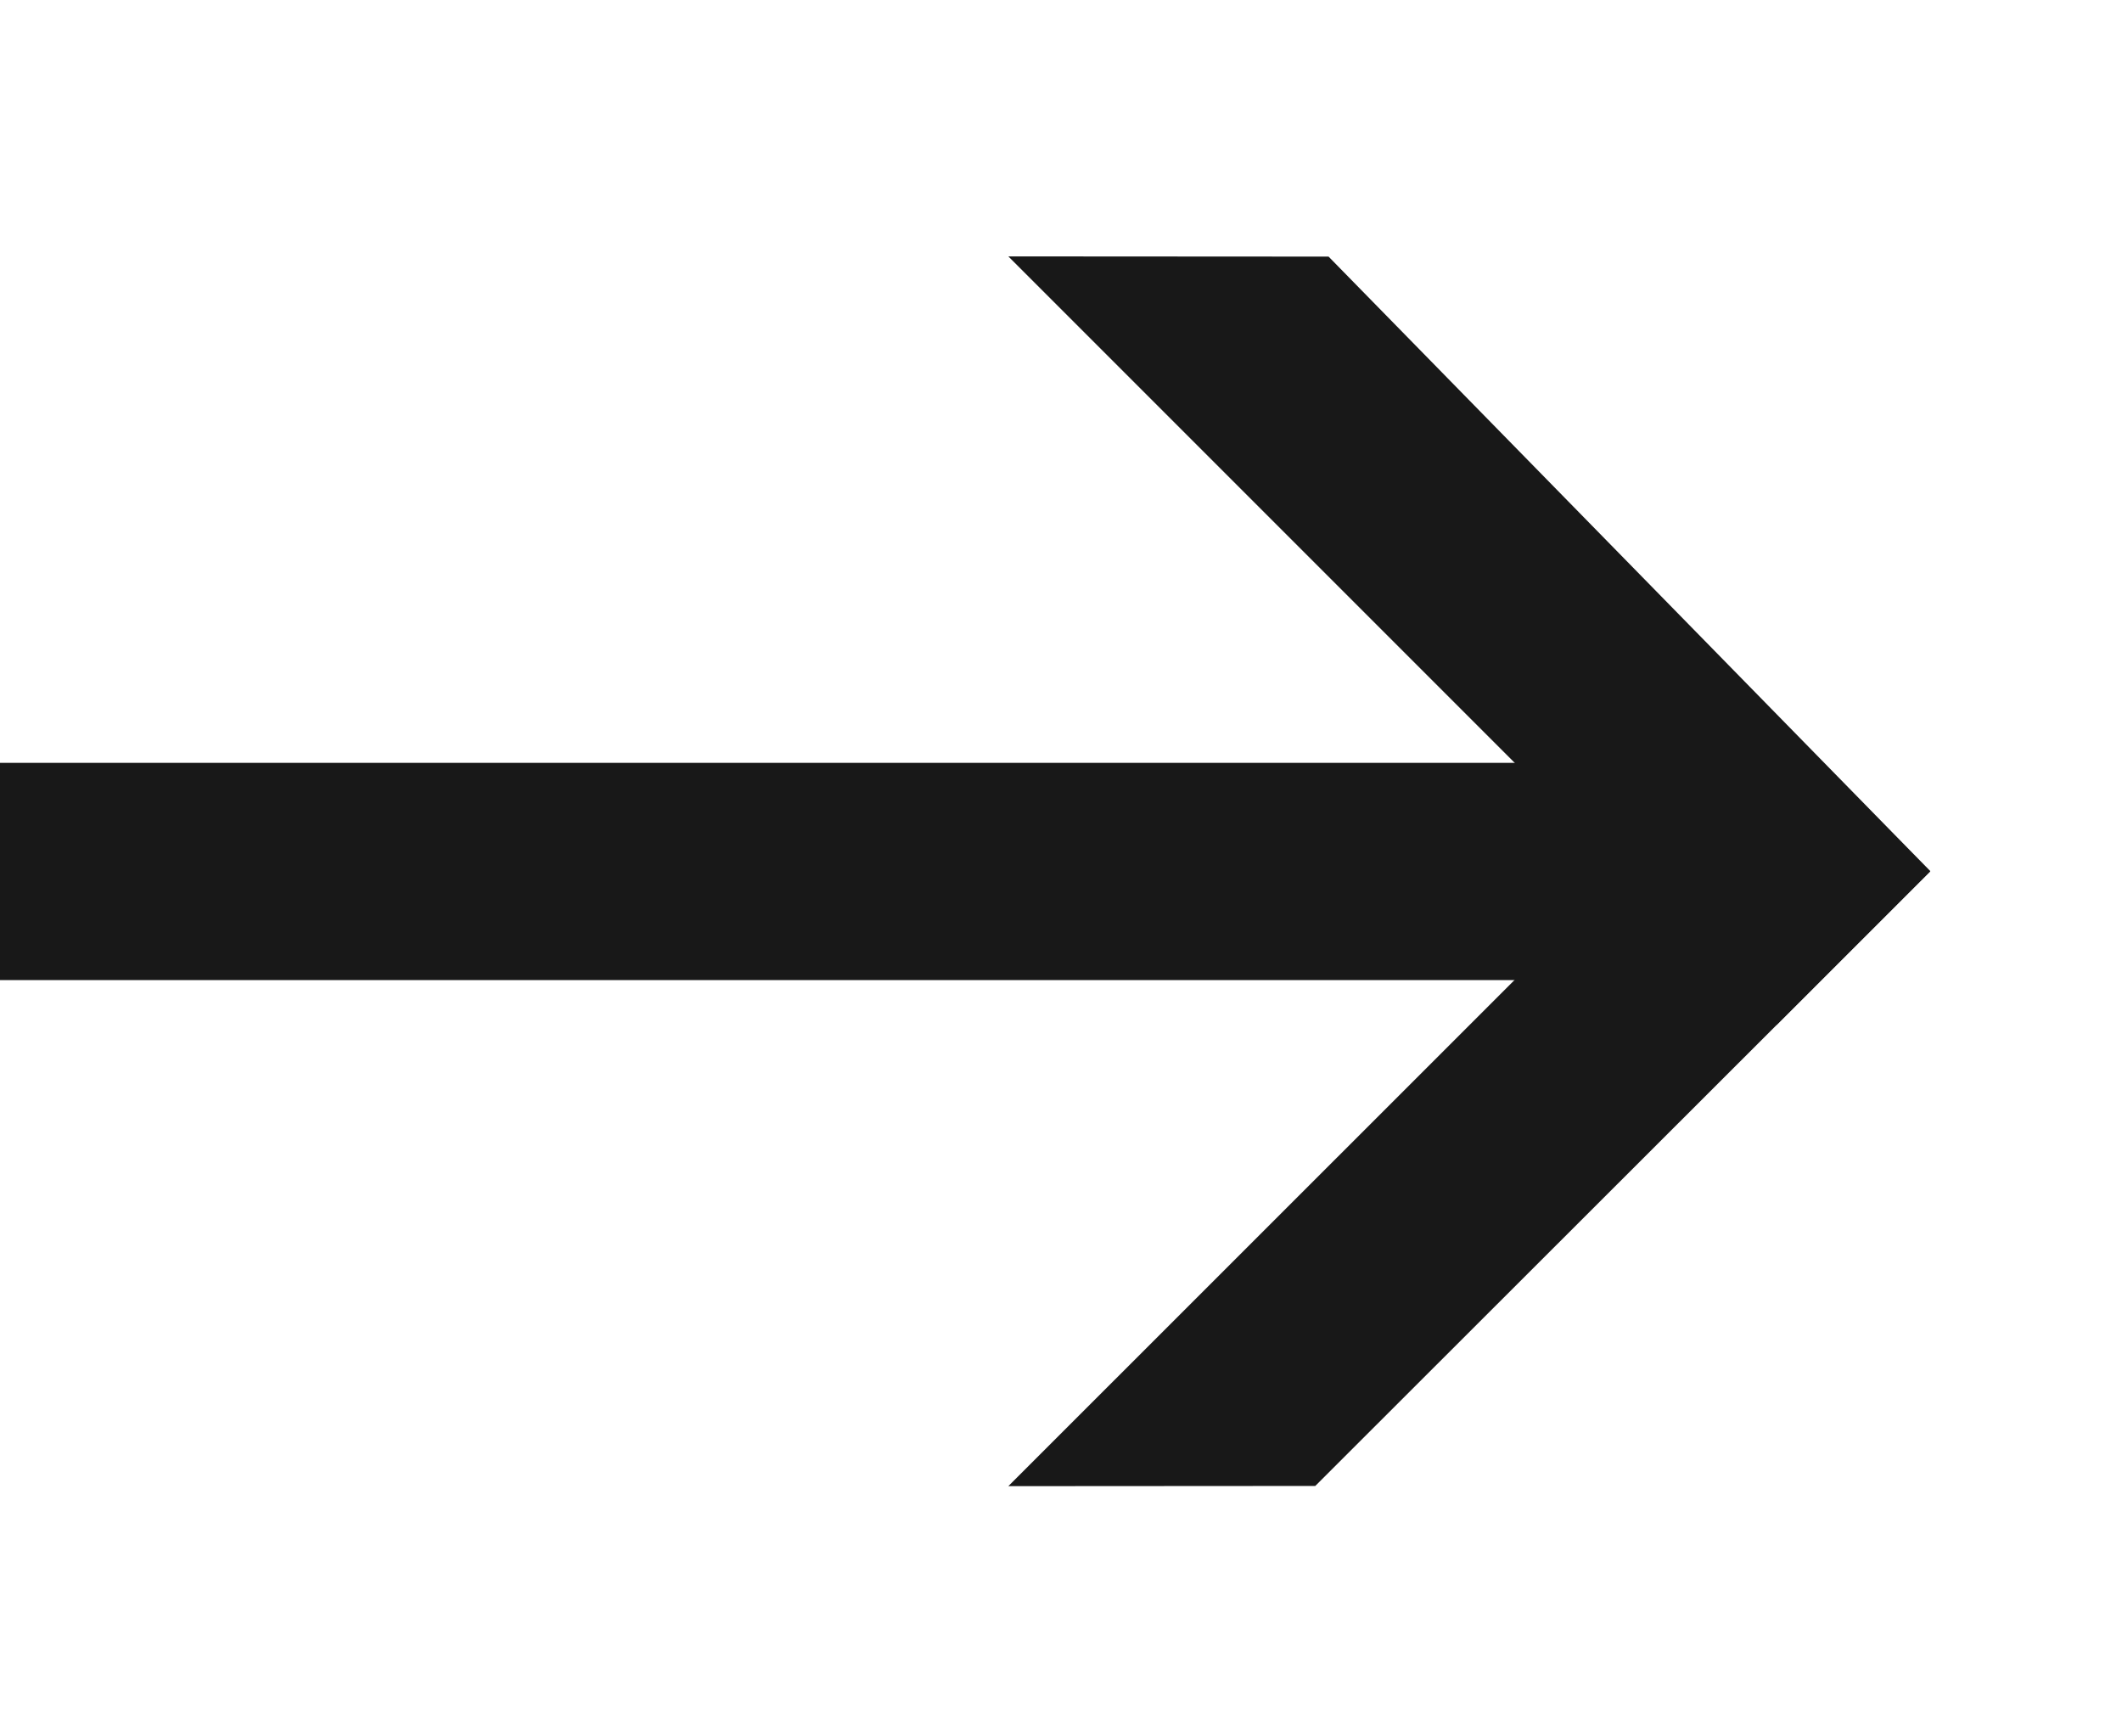
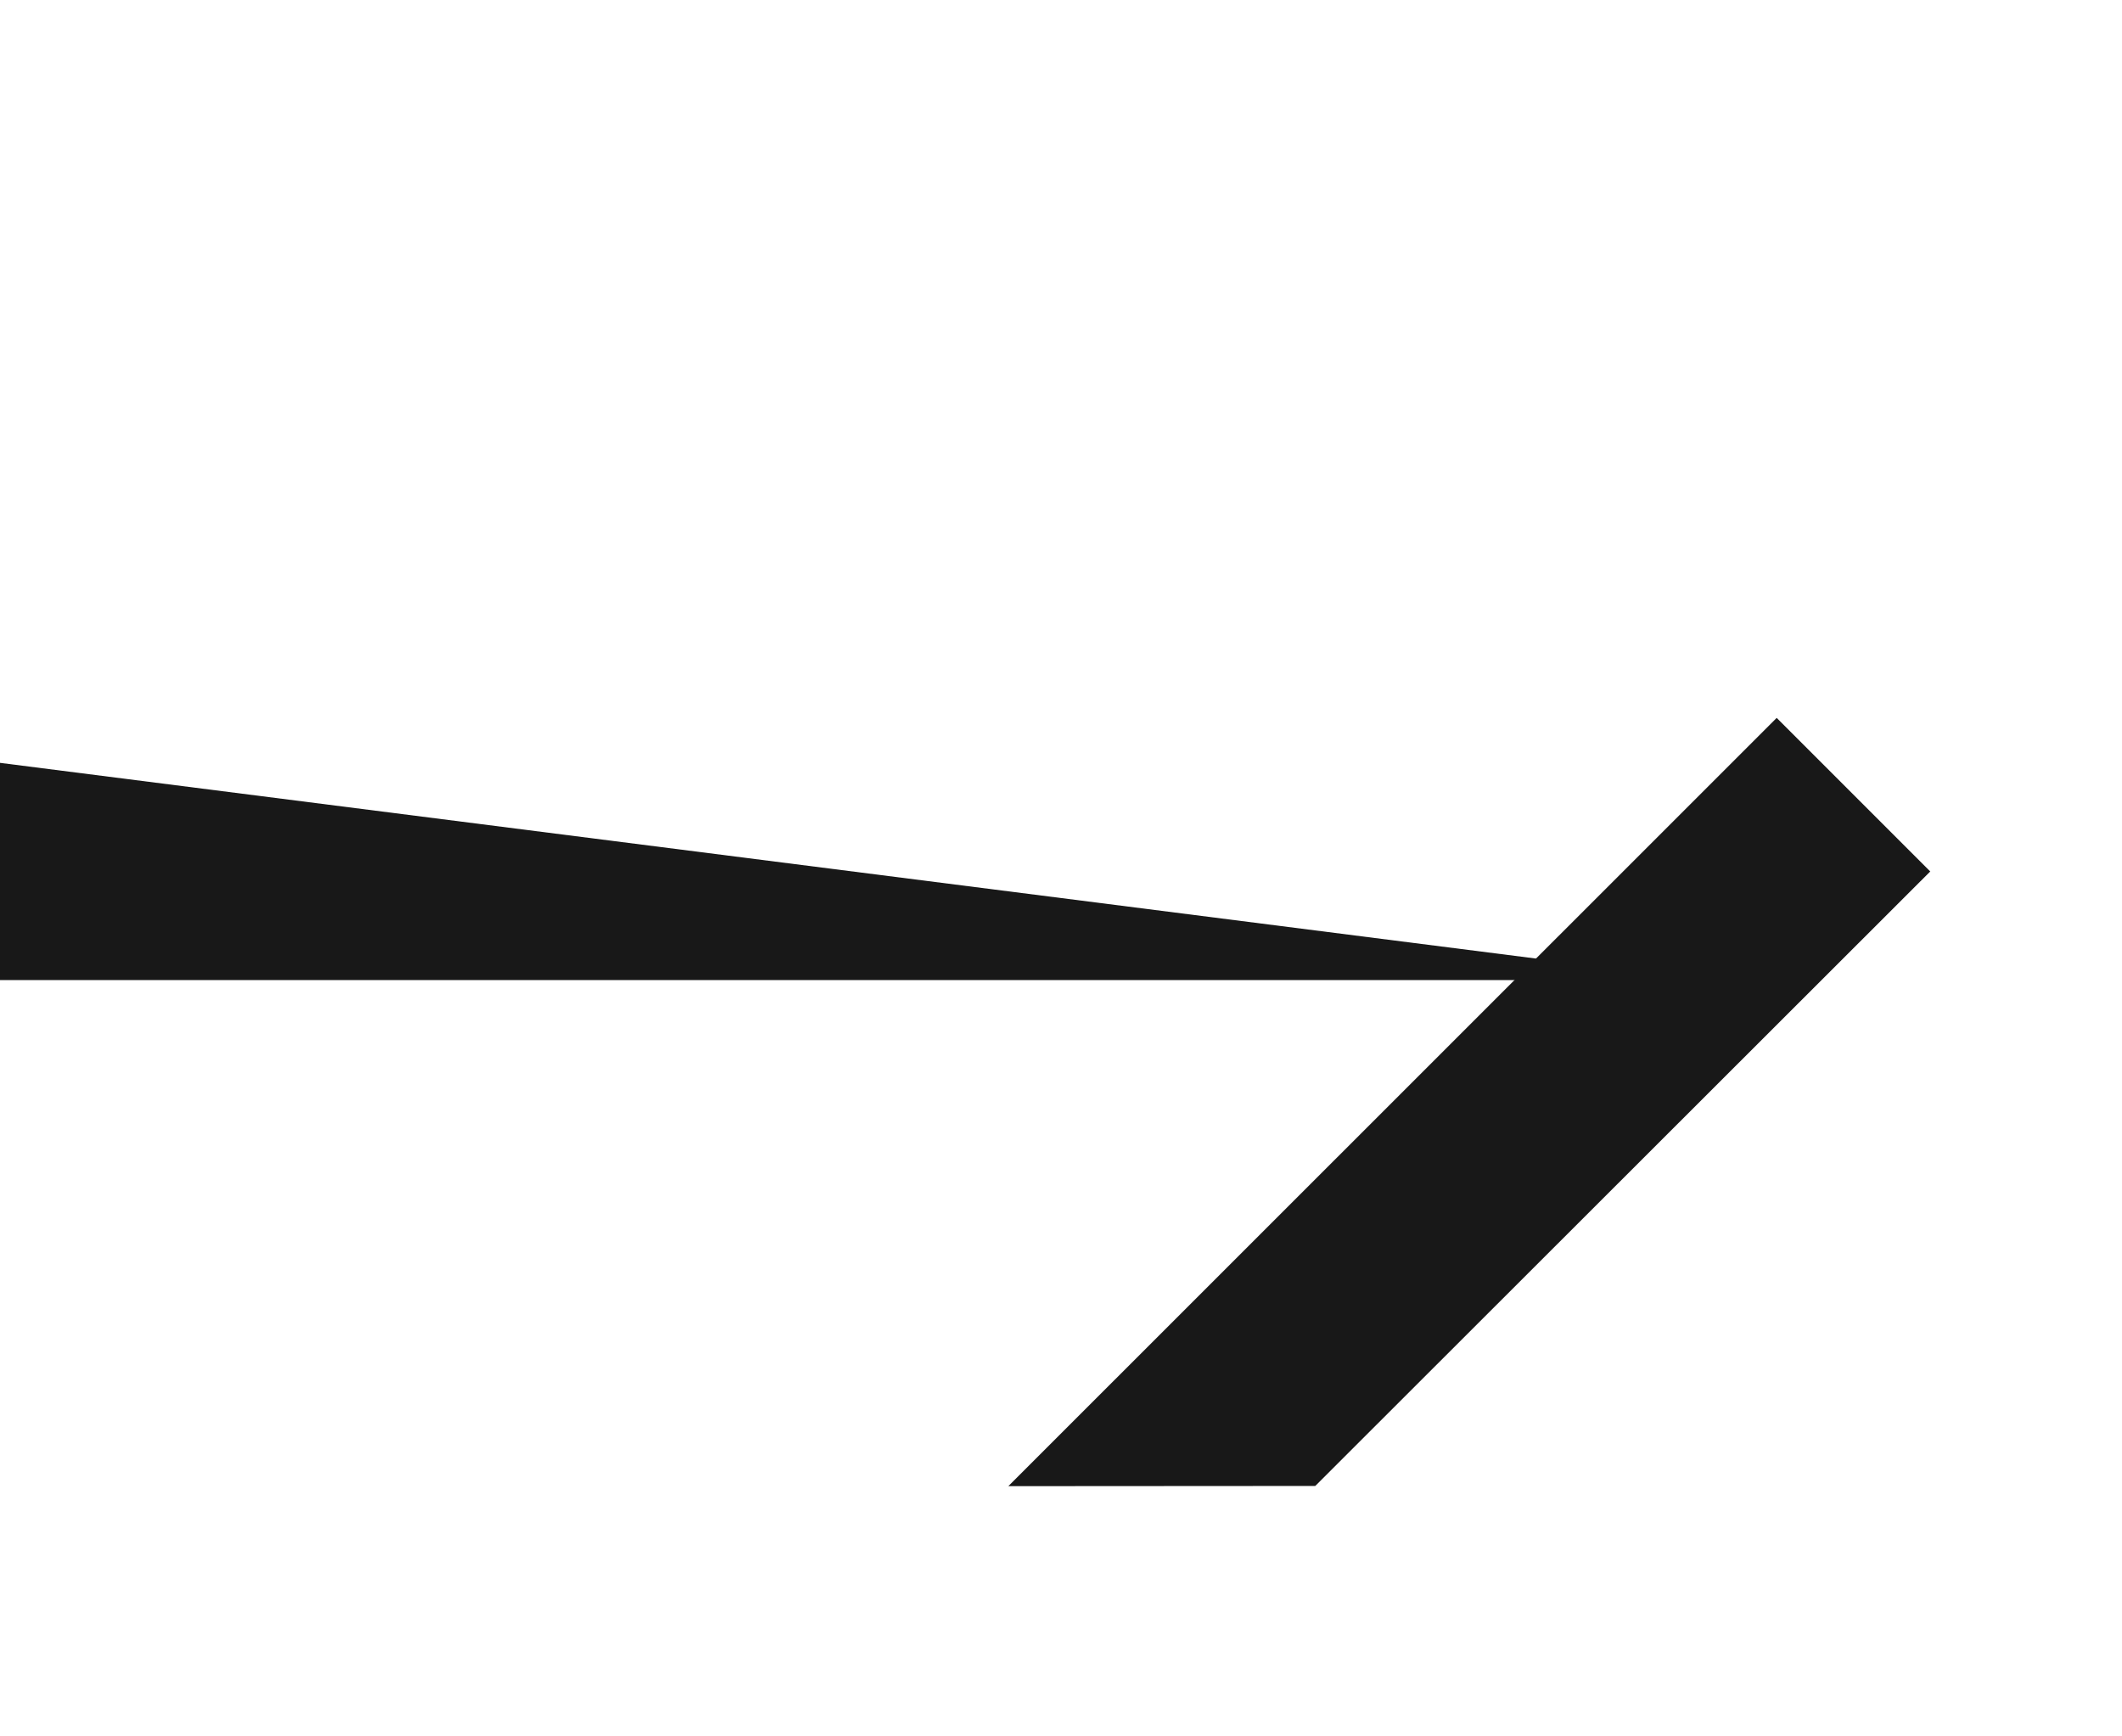
<svg xmlns="http://www.w3.org/2000/svg" viewBox="0 0 11 9" fill="none">
  <path d="M6.818 7.702L5.227 7.703L9.21 3.721L10.006 4.517L6.818 7.702Z" fill="#181818" />
-   <path d="M0 5.08L-4.92388e-08 3.954L8.839 3.954L8.839 5.08L0 5.08Z" fill="#181818" />
-   <path d="M10.006 4.515L9.21 5.312L5.227 1.329L6.887 1.33L10.006 4.515Z" fill="#181818" />
+   <path d="M0 5.08L-4.92388e-08 3.954L8.839 5.08L0 5.08Z" fill="#181818" />
</svg>